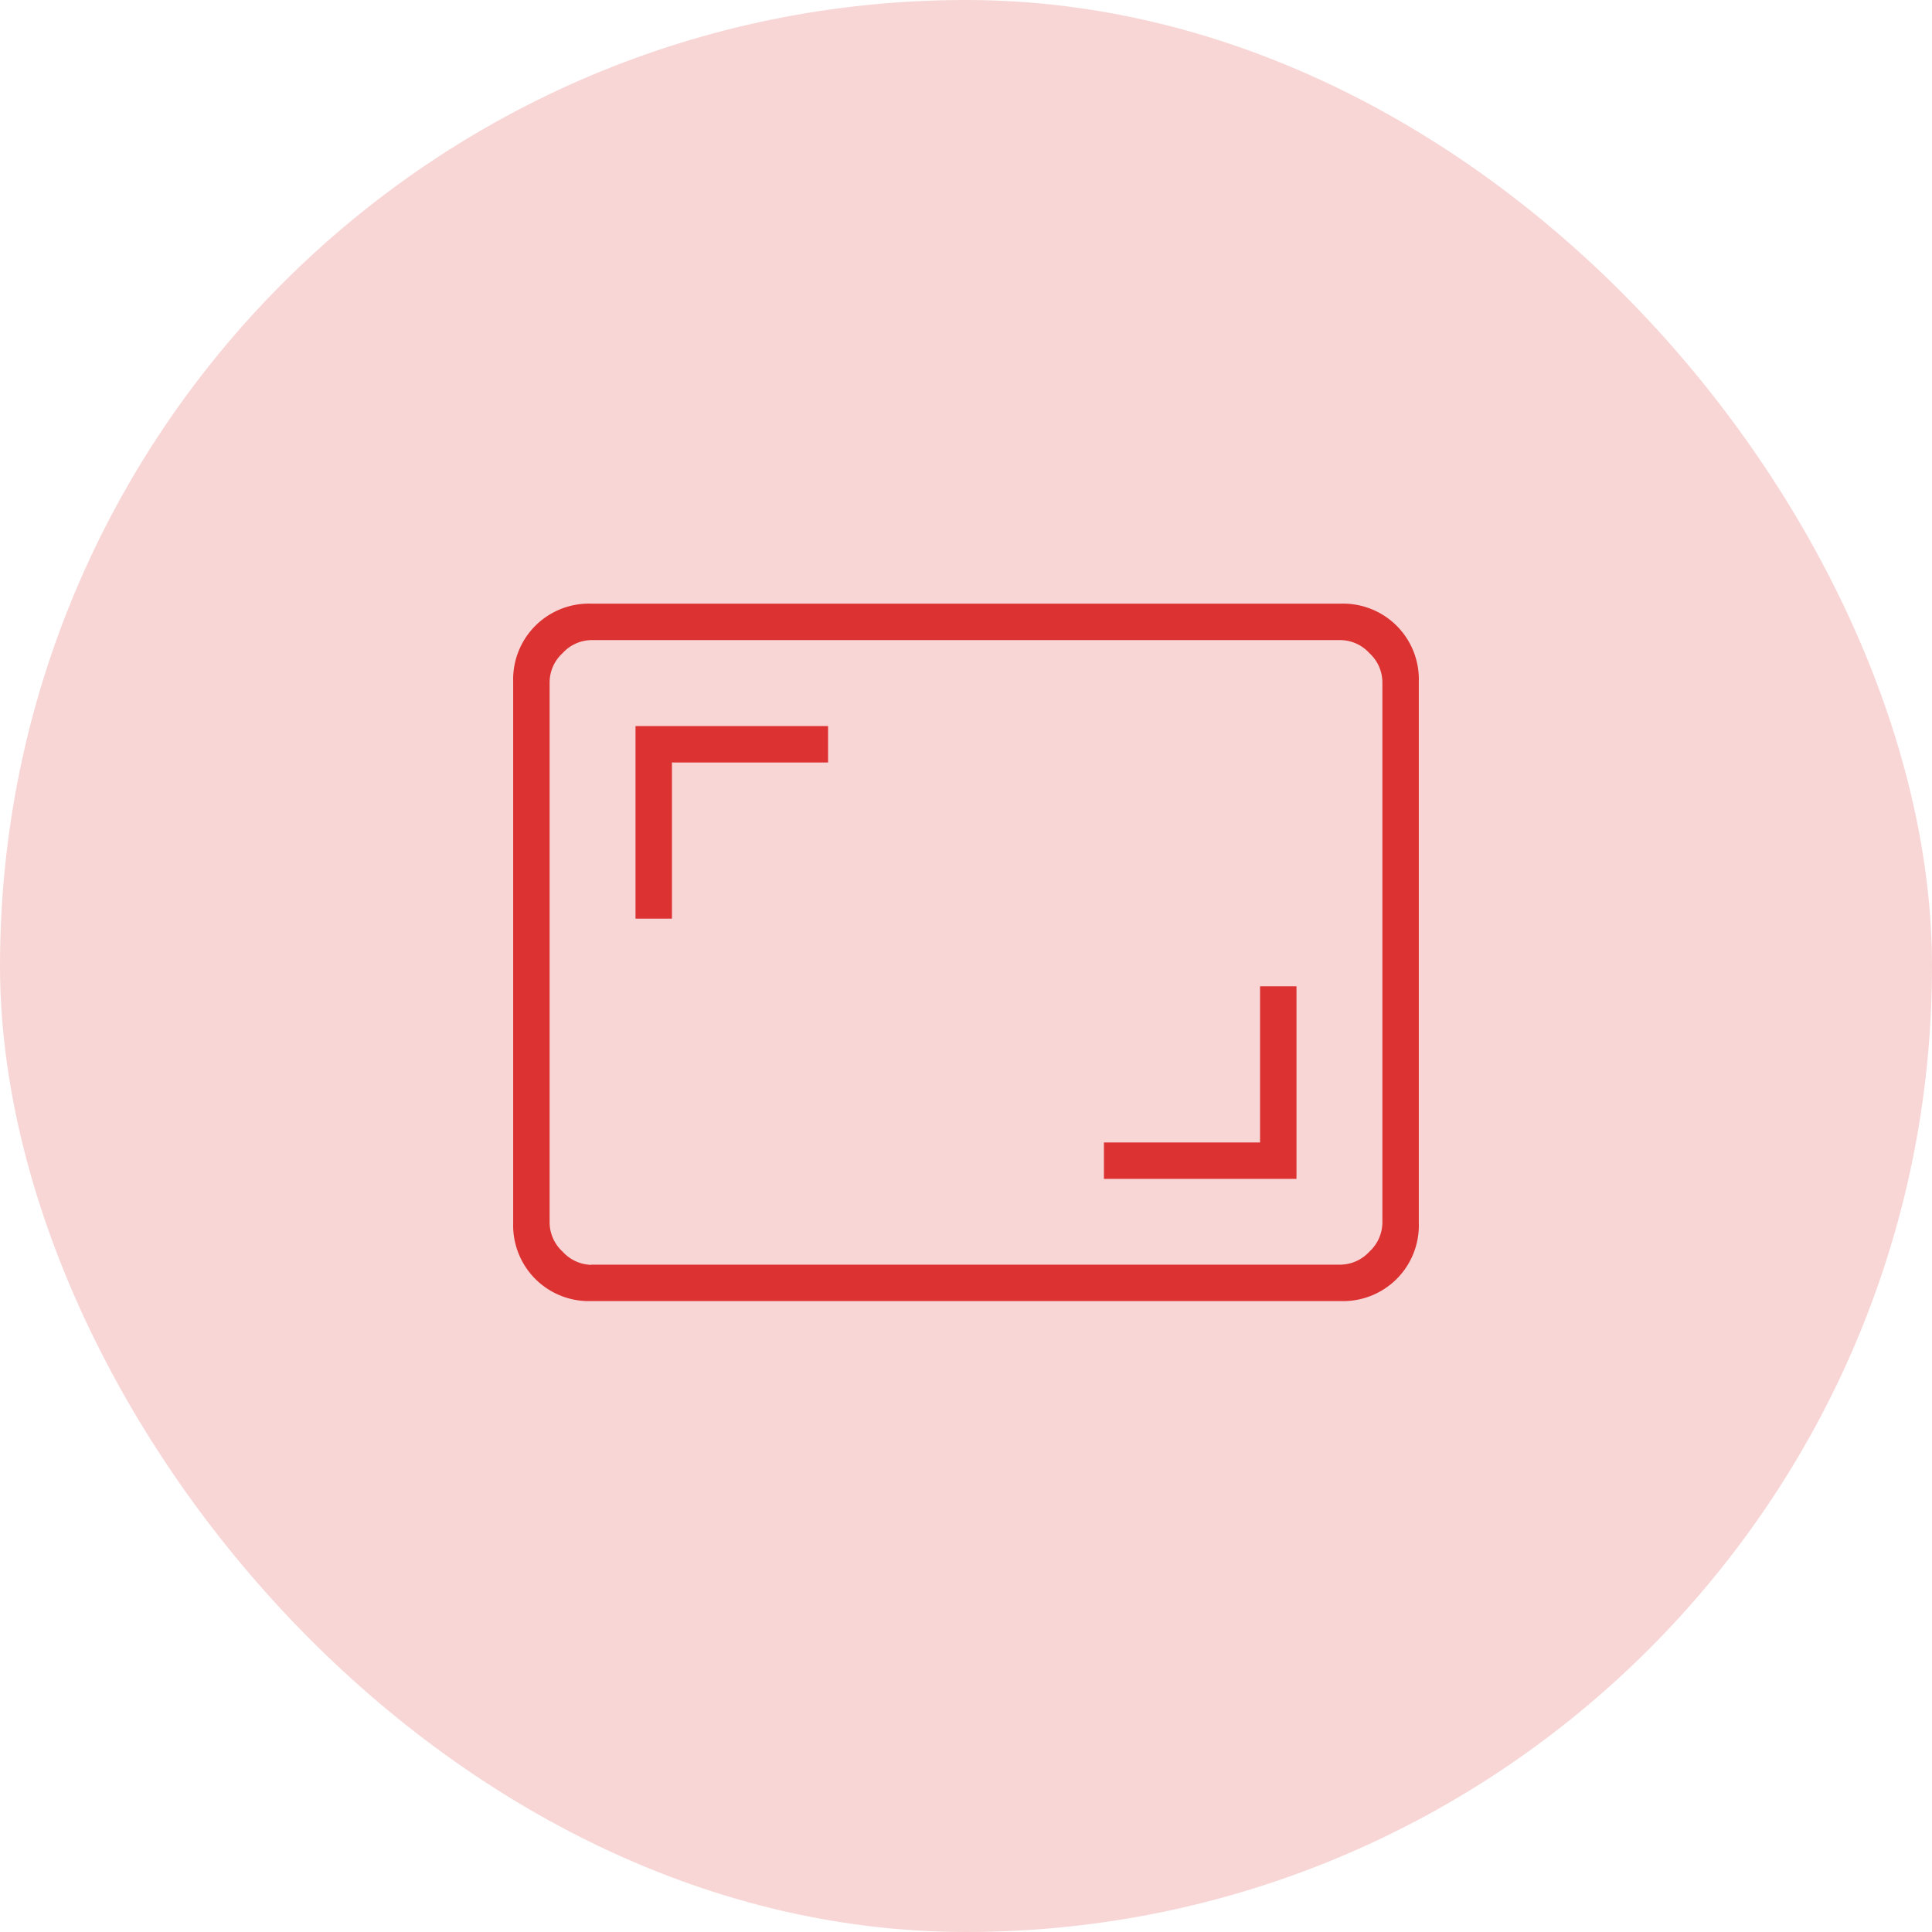
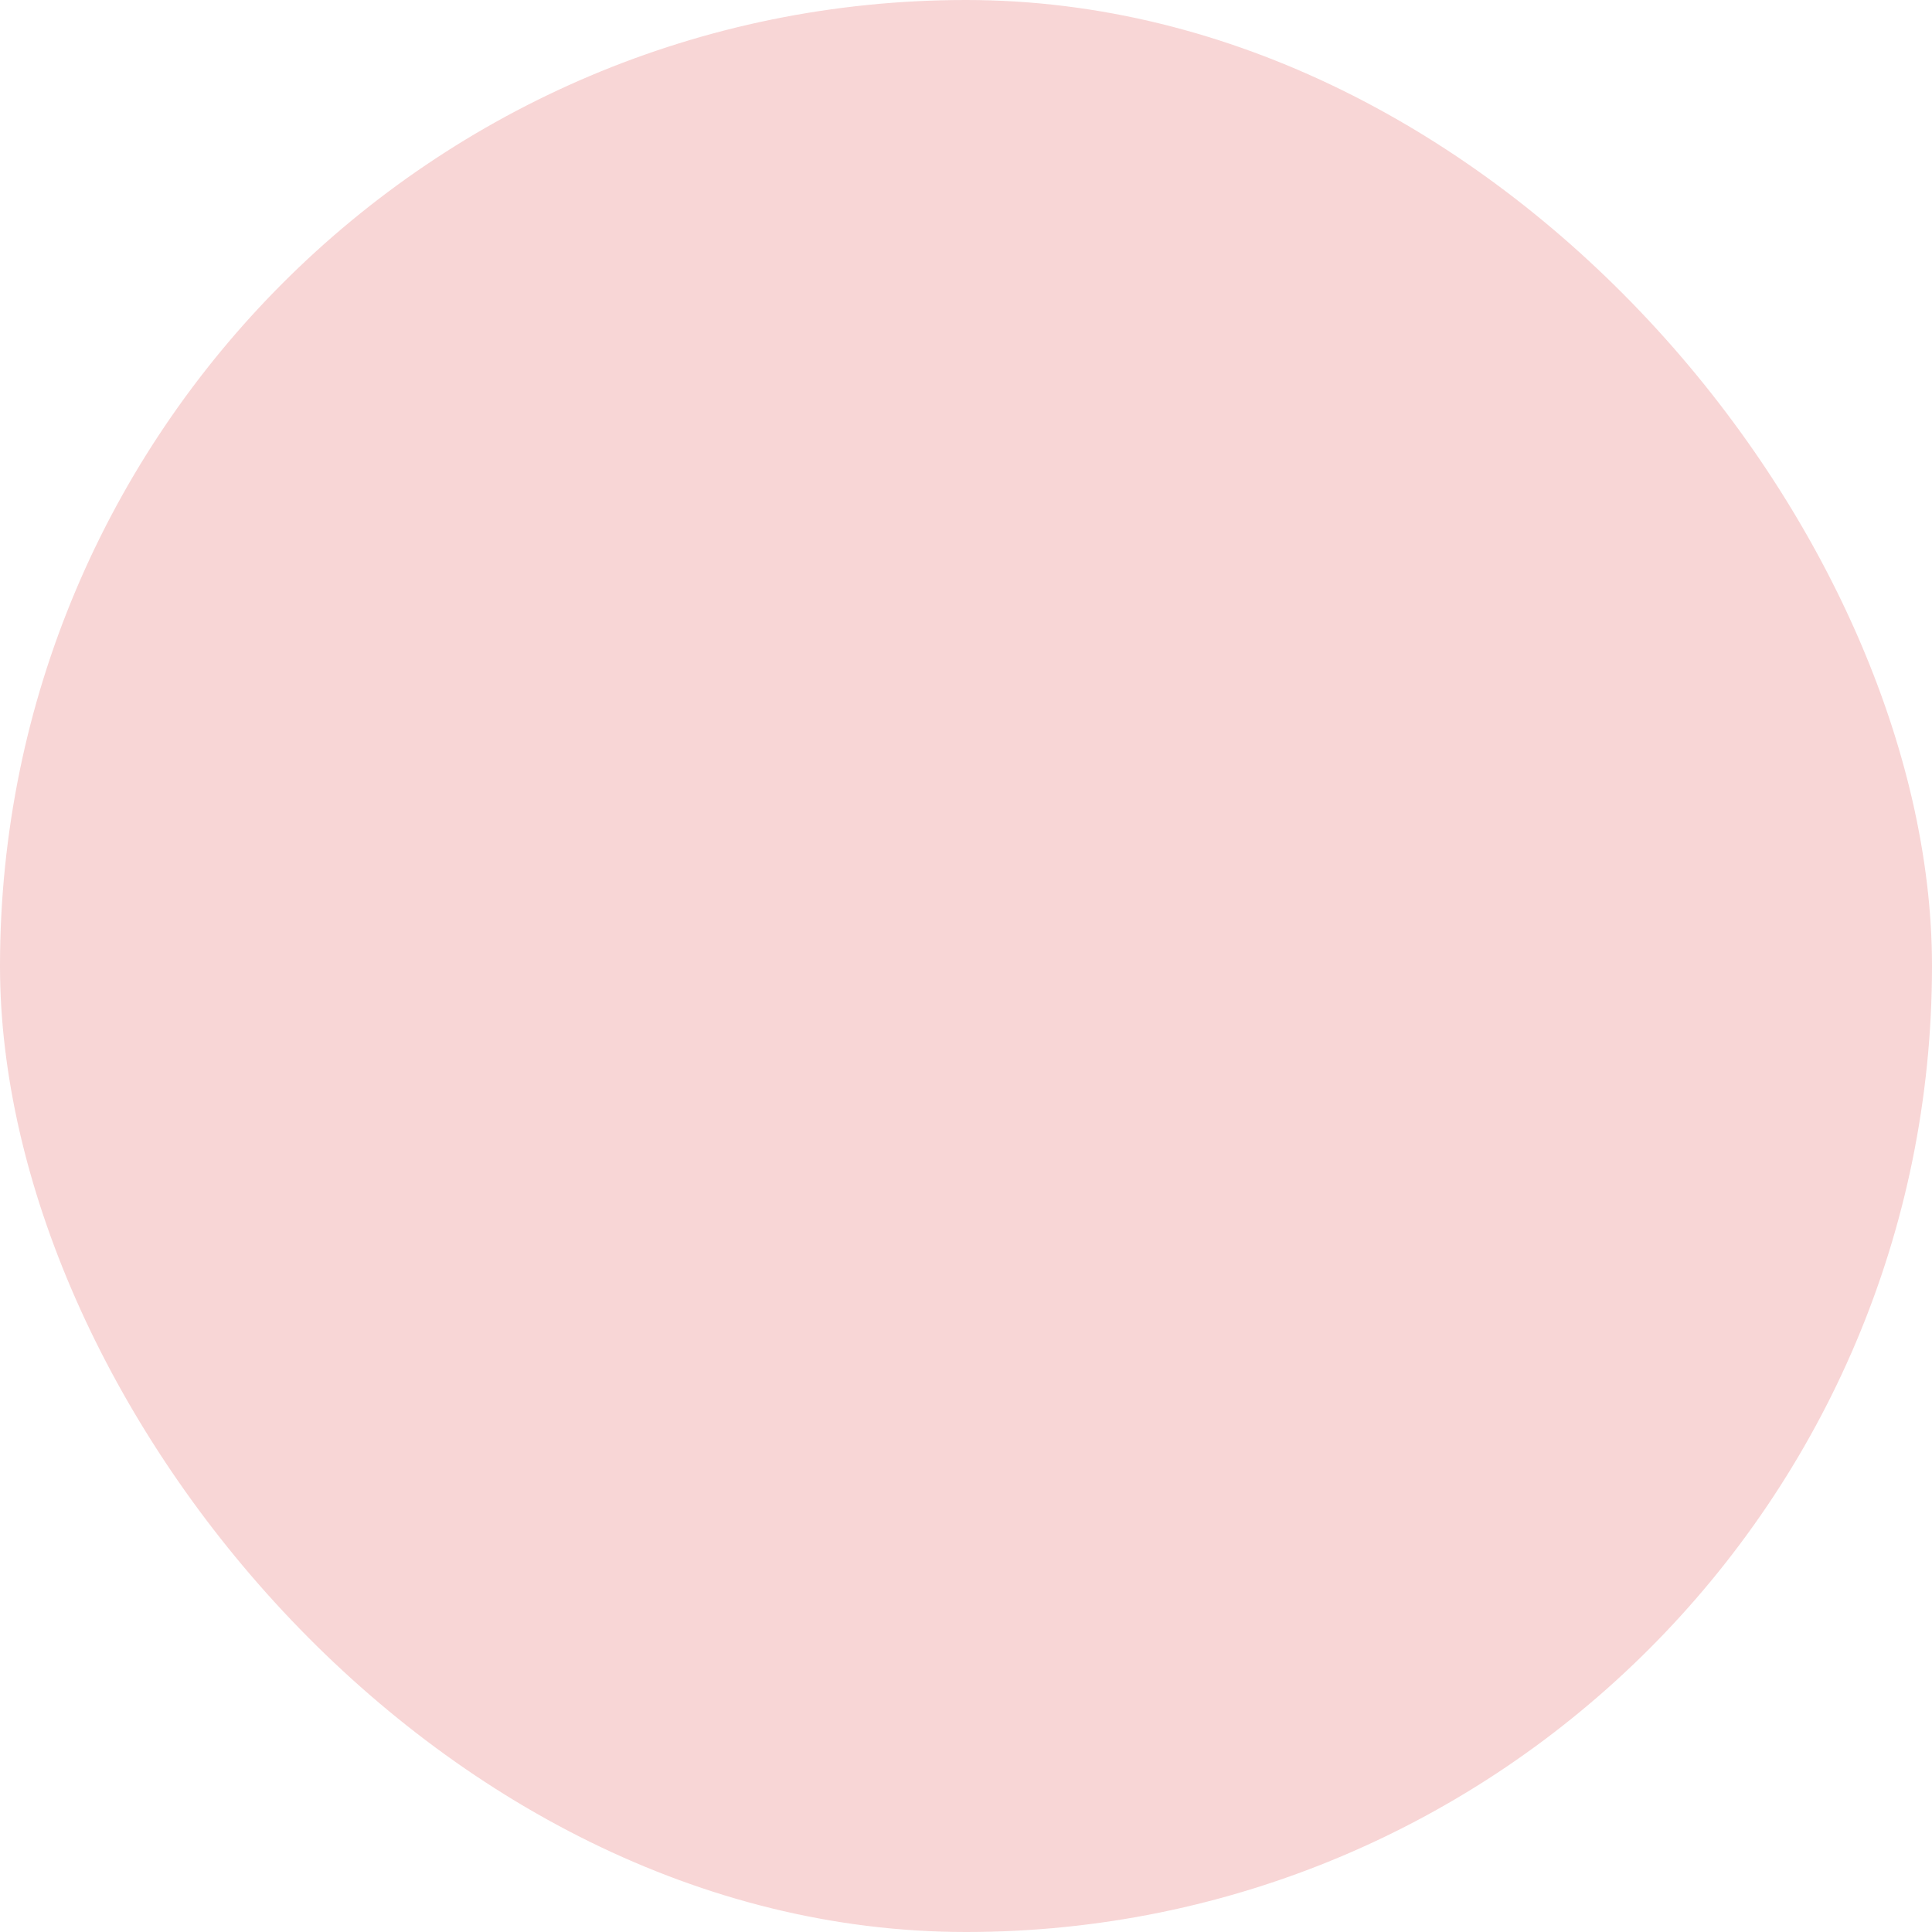
<svg xmlns="http://www.w3.org/2000/svg" width="64" height="64" viewBox="0 0 64 64">
  <g id="scaling-and-load-icon" transform="translate(-1074 -683)">
    <rect id="Rectangle_22339" data-name="Rectangle 22339" width="64" height="64" rx="32" transform="translate(1074 683)" fill="#f8d6d6" />
-     <path id="aspect_ratio_FILL0_wght100_GRAD0_opsz24_1_" data-name="aspect_ratio_FILL0_wght100_GRAD0_opsz24 (1)" d="M151.569-728.948h6.379v-6.379h-1.207v5.172h-5.172Zm-15.517-8.621h1.207v-5.172h5.172v-1.207h-6.379ZM134.586-724.9a2.512,2.512,0,0,1-1.853-.733,2.512,2.512,0,0,1-.733-1.853v-17.931a2.512,2.512,0,0,1,.733-1.853,2.512,2.512,0,0,1,1.853-.733h24.828a2.512,2.512,0,0,1,1.853.733,2.512,2.512,0,0,1,.733,1.853v17.931a2.512,2.512,0,0,1-.733,1.853,2.512,2.512,0,0,1-1.853.733Zm0-1.207h24.828a1.318,1.318,0,0,0,.948-.431,1.318,1.318,0,0,0,.431-.948v-17.931a1.318,1.318,0,0,0-.431-.948,1.318,1.318,0,0,0-.948-.431H134.586a1.318,1.318,0,0,0-.948.431,1.318,1.318,0,0,0-.431.948v17.931a1.318,1.318,0,0,0,.431.948A1.318,1.318,0,0,0,134.586-726.1Zm-1.379,0v0Z" transform="translate(959 1451)" fill="#dc3232" />
  </g>
</svg>